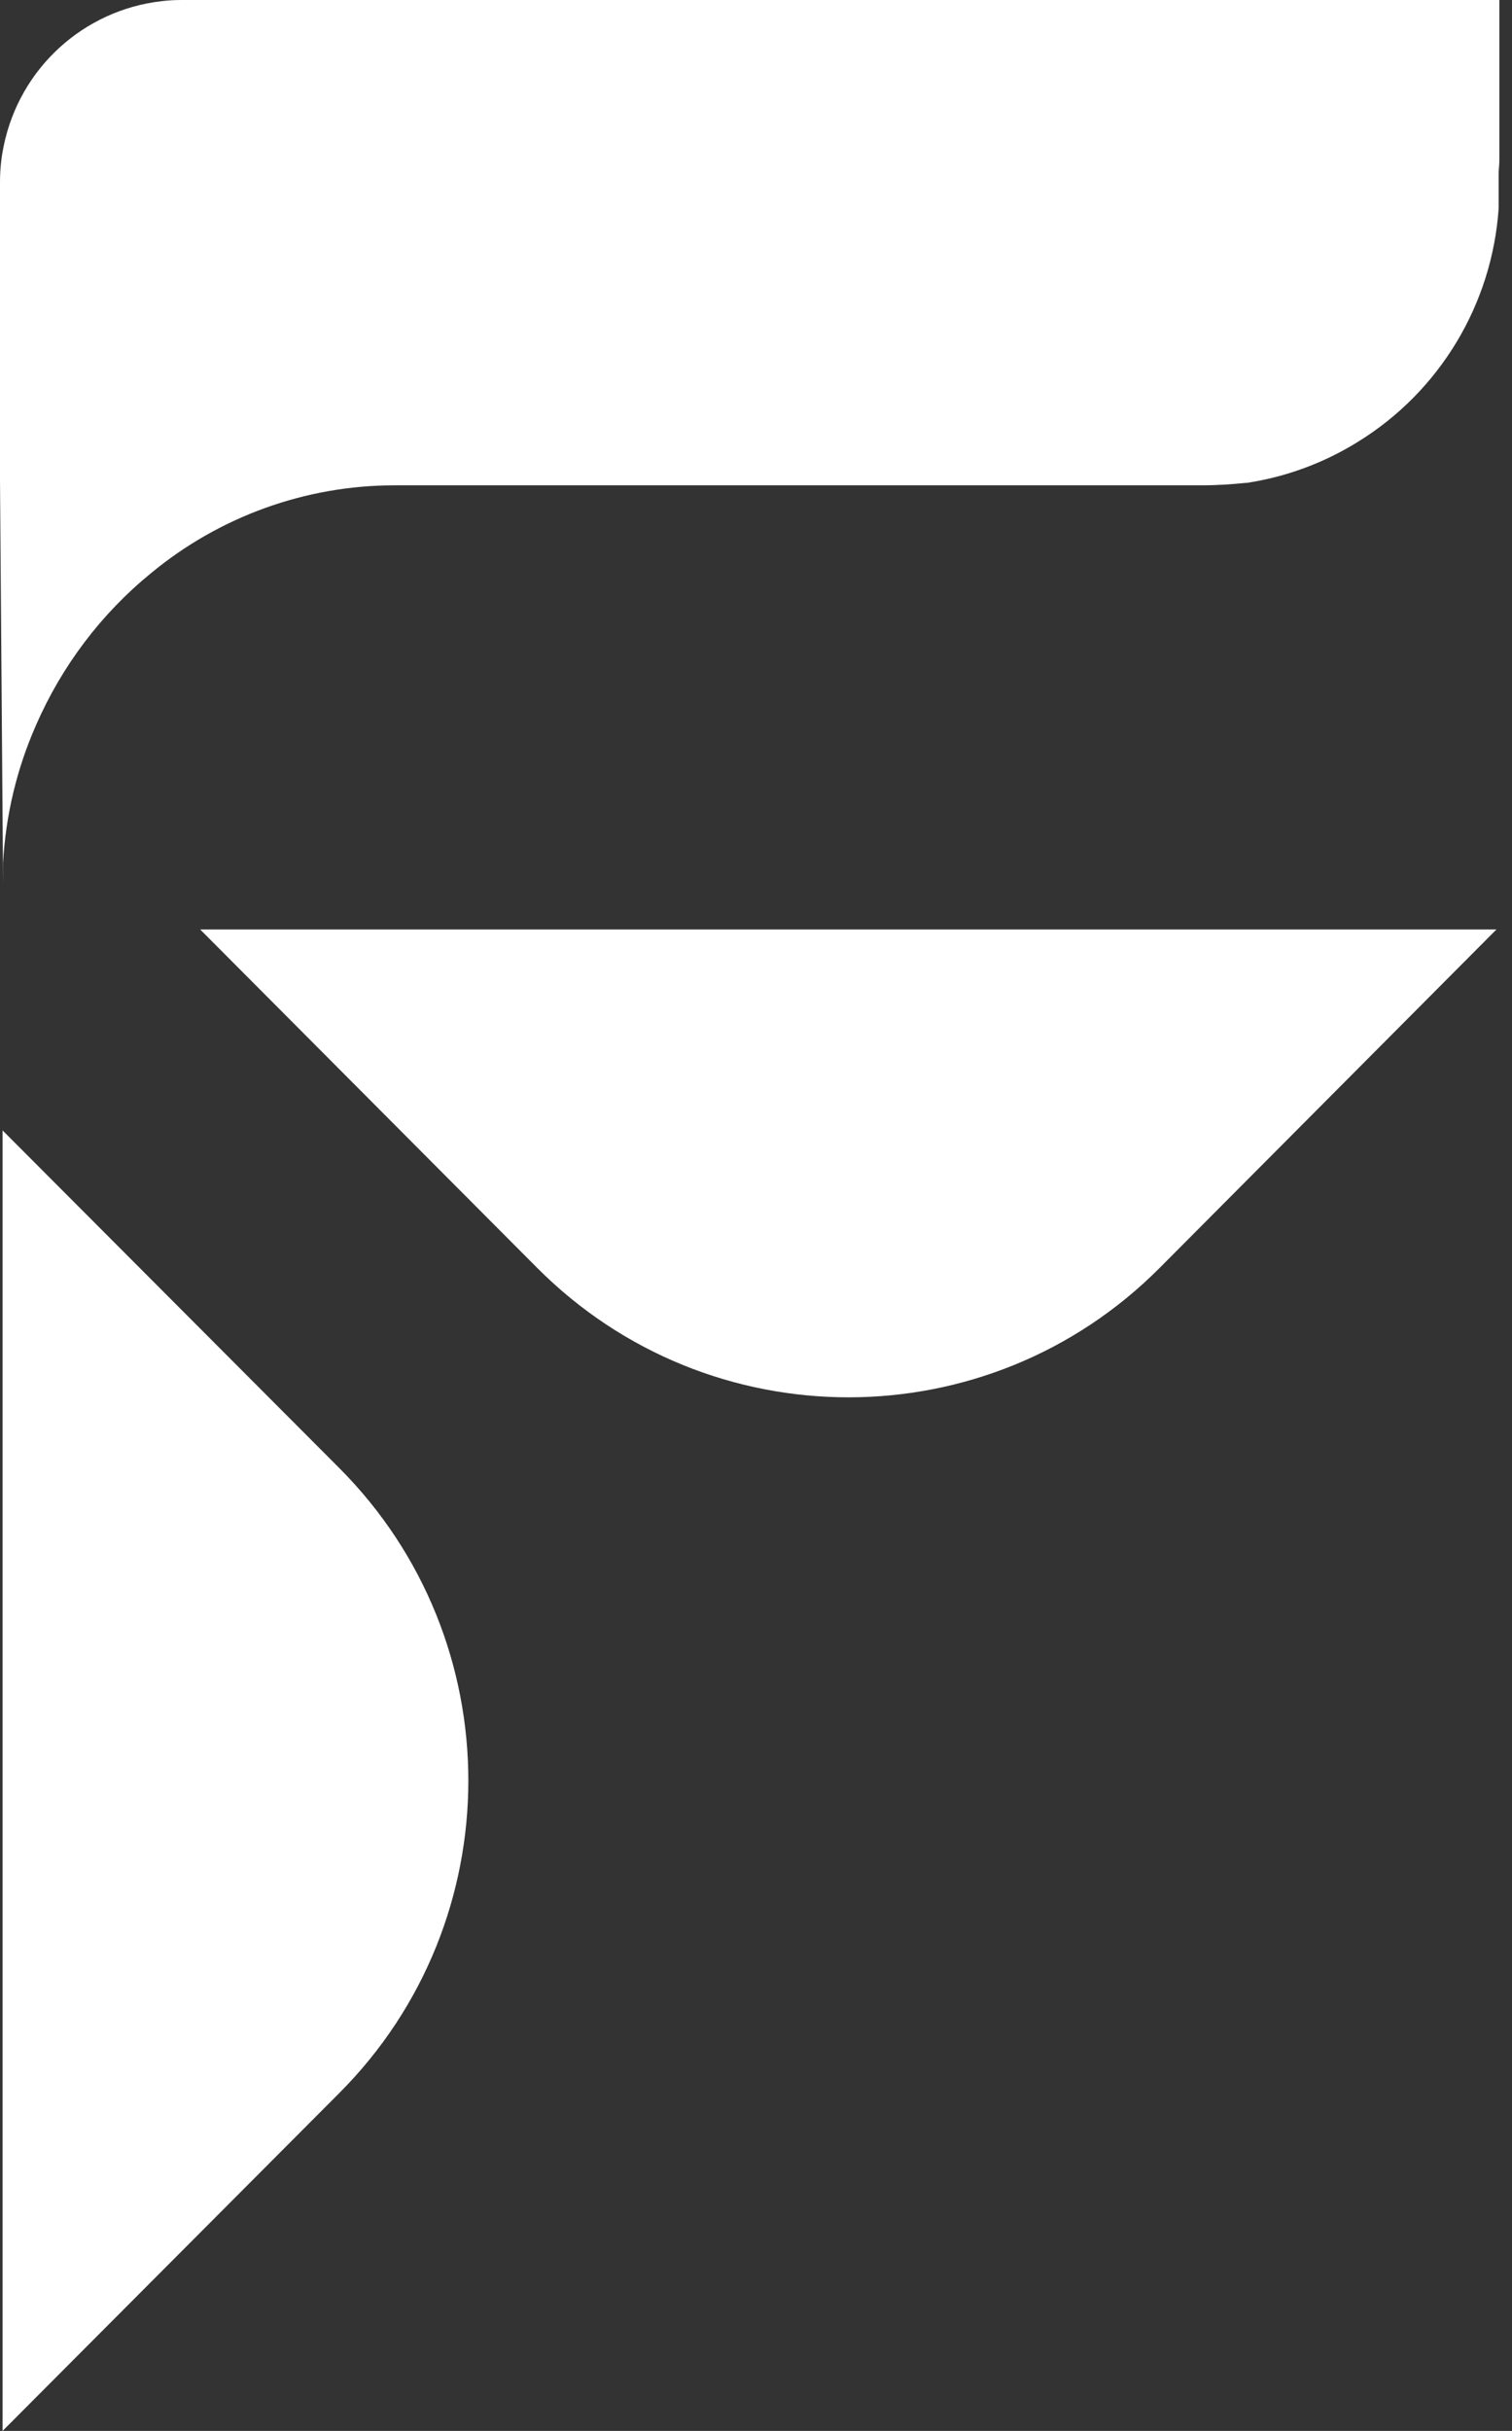
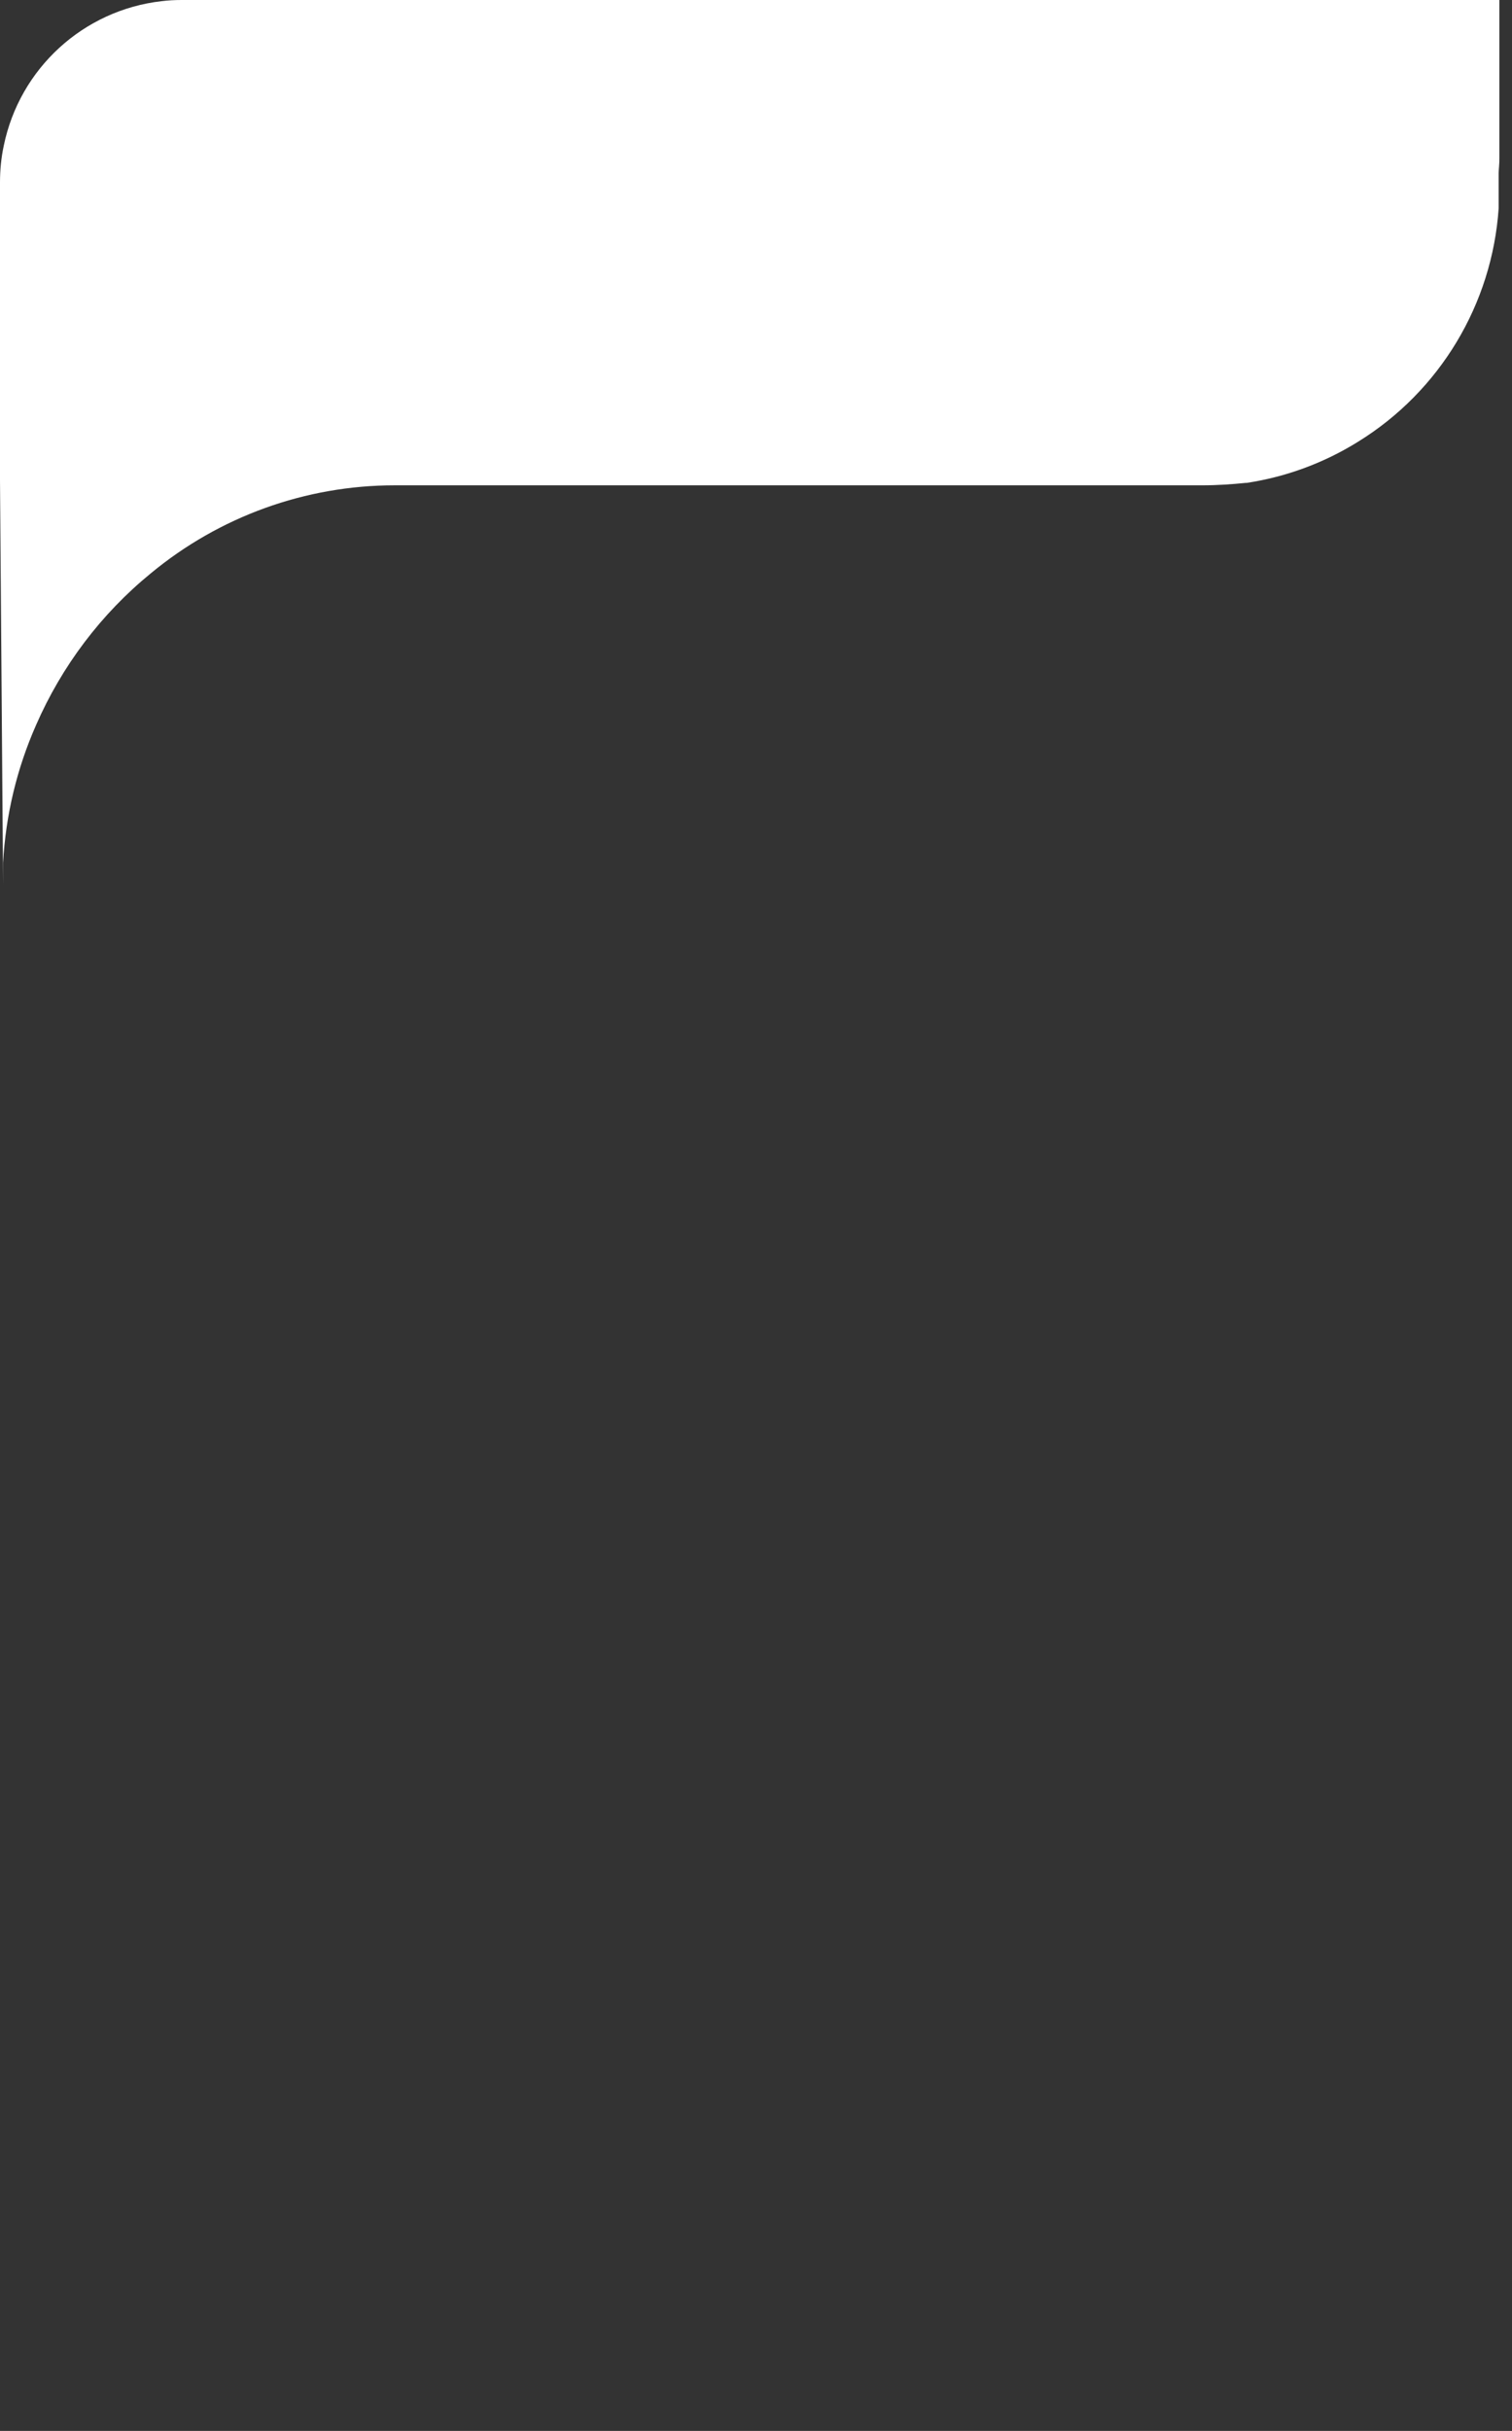
<svg xmlns="http://www.w3.org/2000/svg" width="28" height="45" viewBox="0 0 28 45" fill="none">
  <rect x="0" y="0" width="28" height="45" fill="#333333" stroke="none" />
-   <path d="M3.711 17.21L9.949 23.472C13.133 26.665 18.294 26.665 21.474 23.472L27.712 17.206H3.711V17.21Z" fill="white" />
-   <path d="M0.048 20.926V45L6.285 38.744C9.469 35.551 9.469 30.372 6.285 27.178L0.048 20.926Z" fill="white" />
  <path d="M27.766 2.926V0H3.365C3.241 0 3.114 0.006 2.99 0.022C1.544 0.188 0.365 1.265 0.07 2.696C0.022 2.919 0 3.146 0 3.375V8.895L0.032 13.082L0.057 16.372V15.973C0.105 15.094 0.311 14.23 0.667 13.424C1.144 12.33 1.872 11.365 2.793 10.613C4.064 9.561 5.659 8.984 7.309 8.984H22.259C22.542 8.984 22.812 8.965 23.069 8.939H23.088C23.819 8.828 24.518 8.57 25.148 8.178C26.663 7.244 27.633 5.631 27.753 3.853C27.753 3.831 27.753 3.805 27.753 3.783V3.206C27.753 3.146 27.769 3.018 27.766 2.926Z" fill="white" />
</svg>